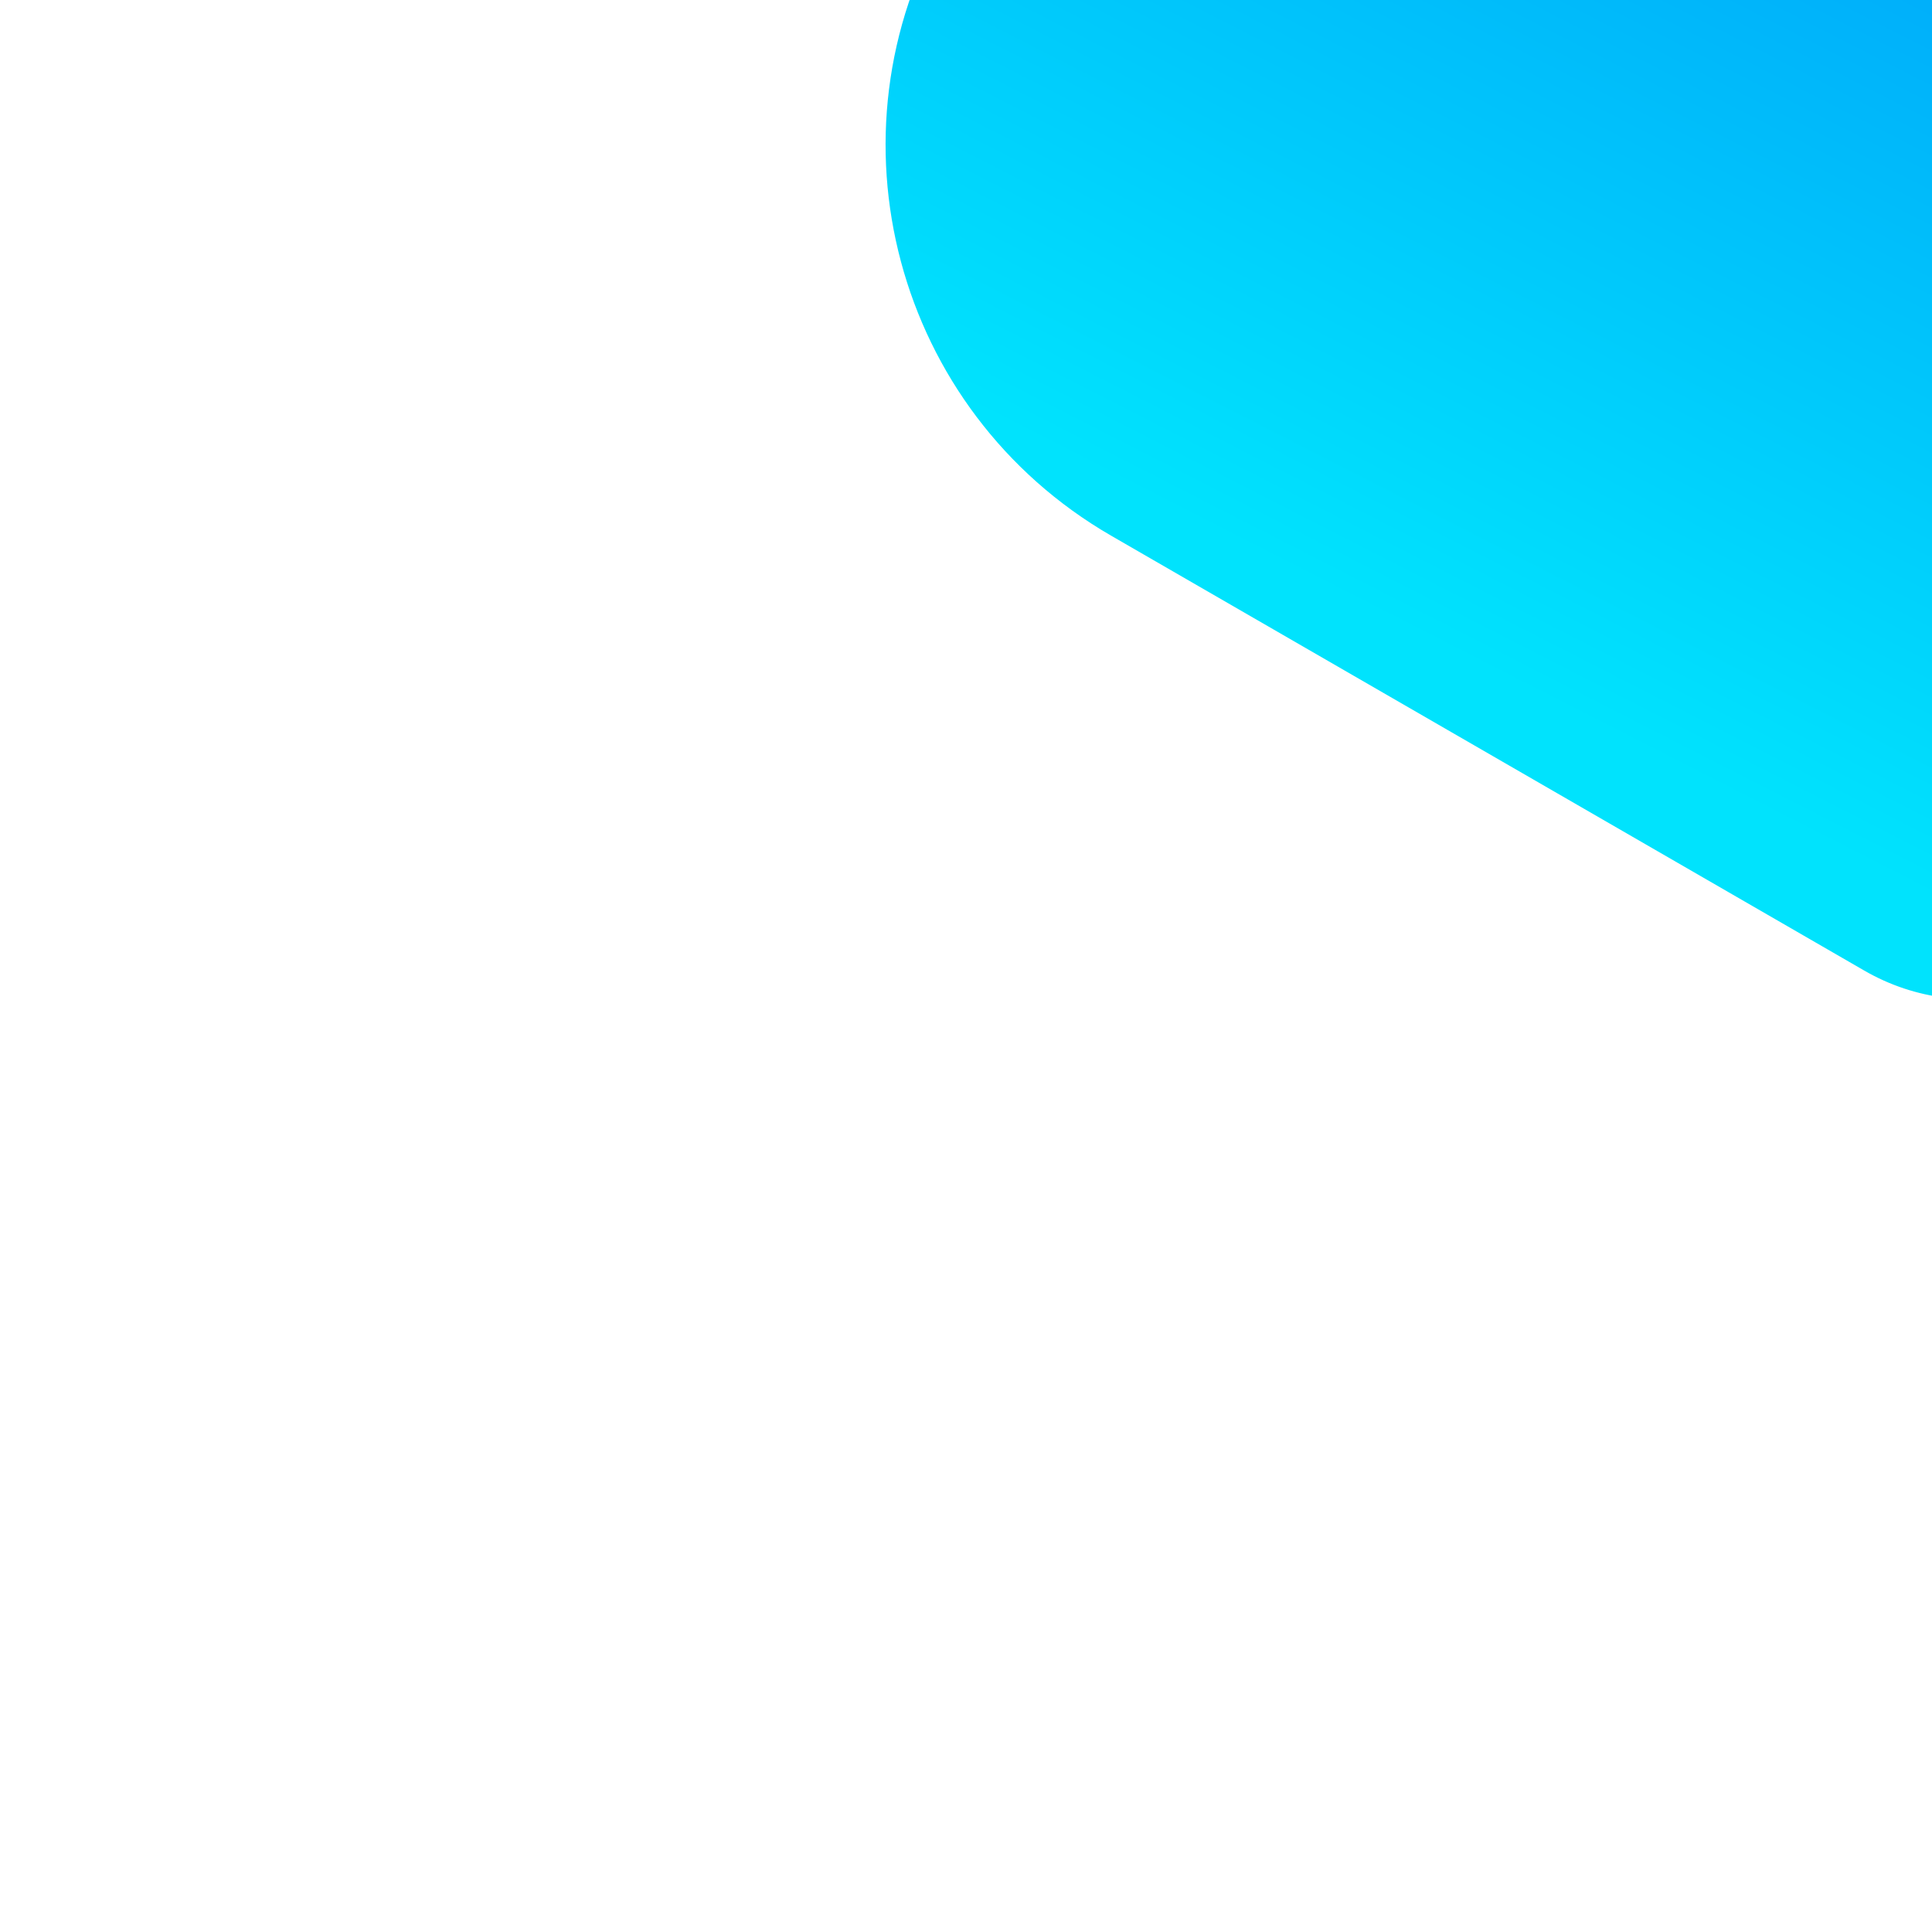
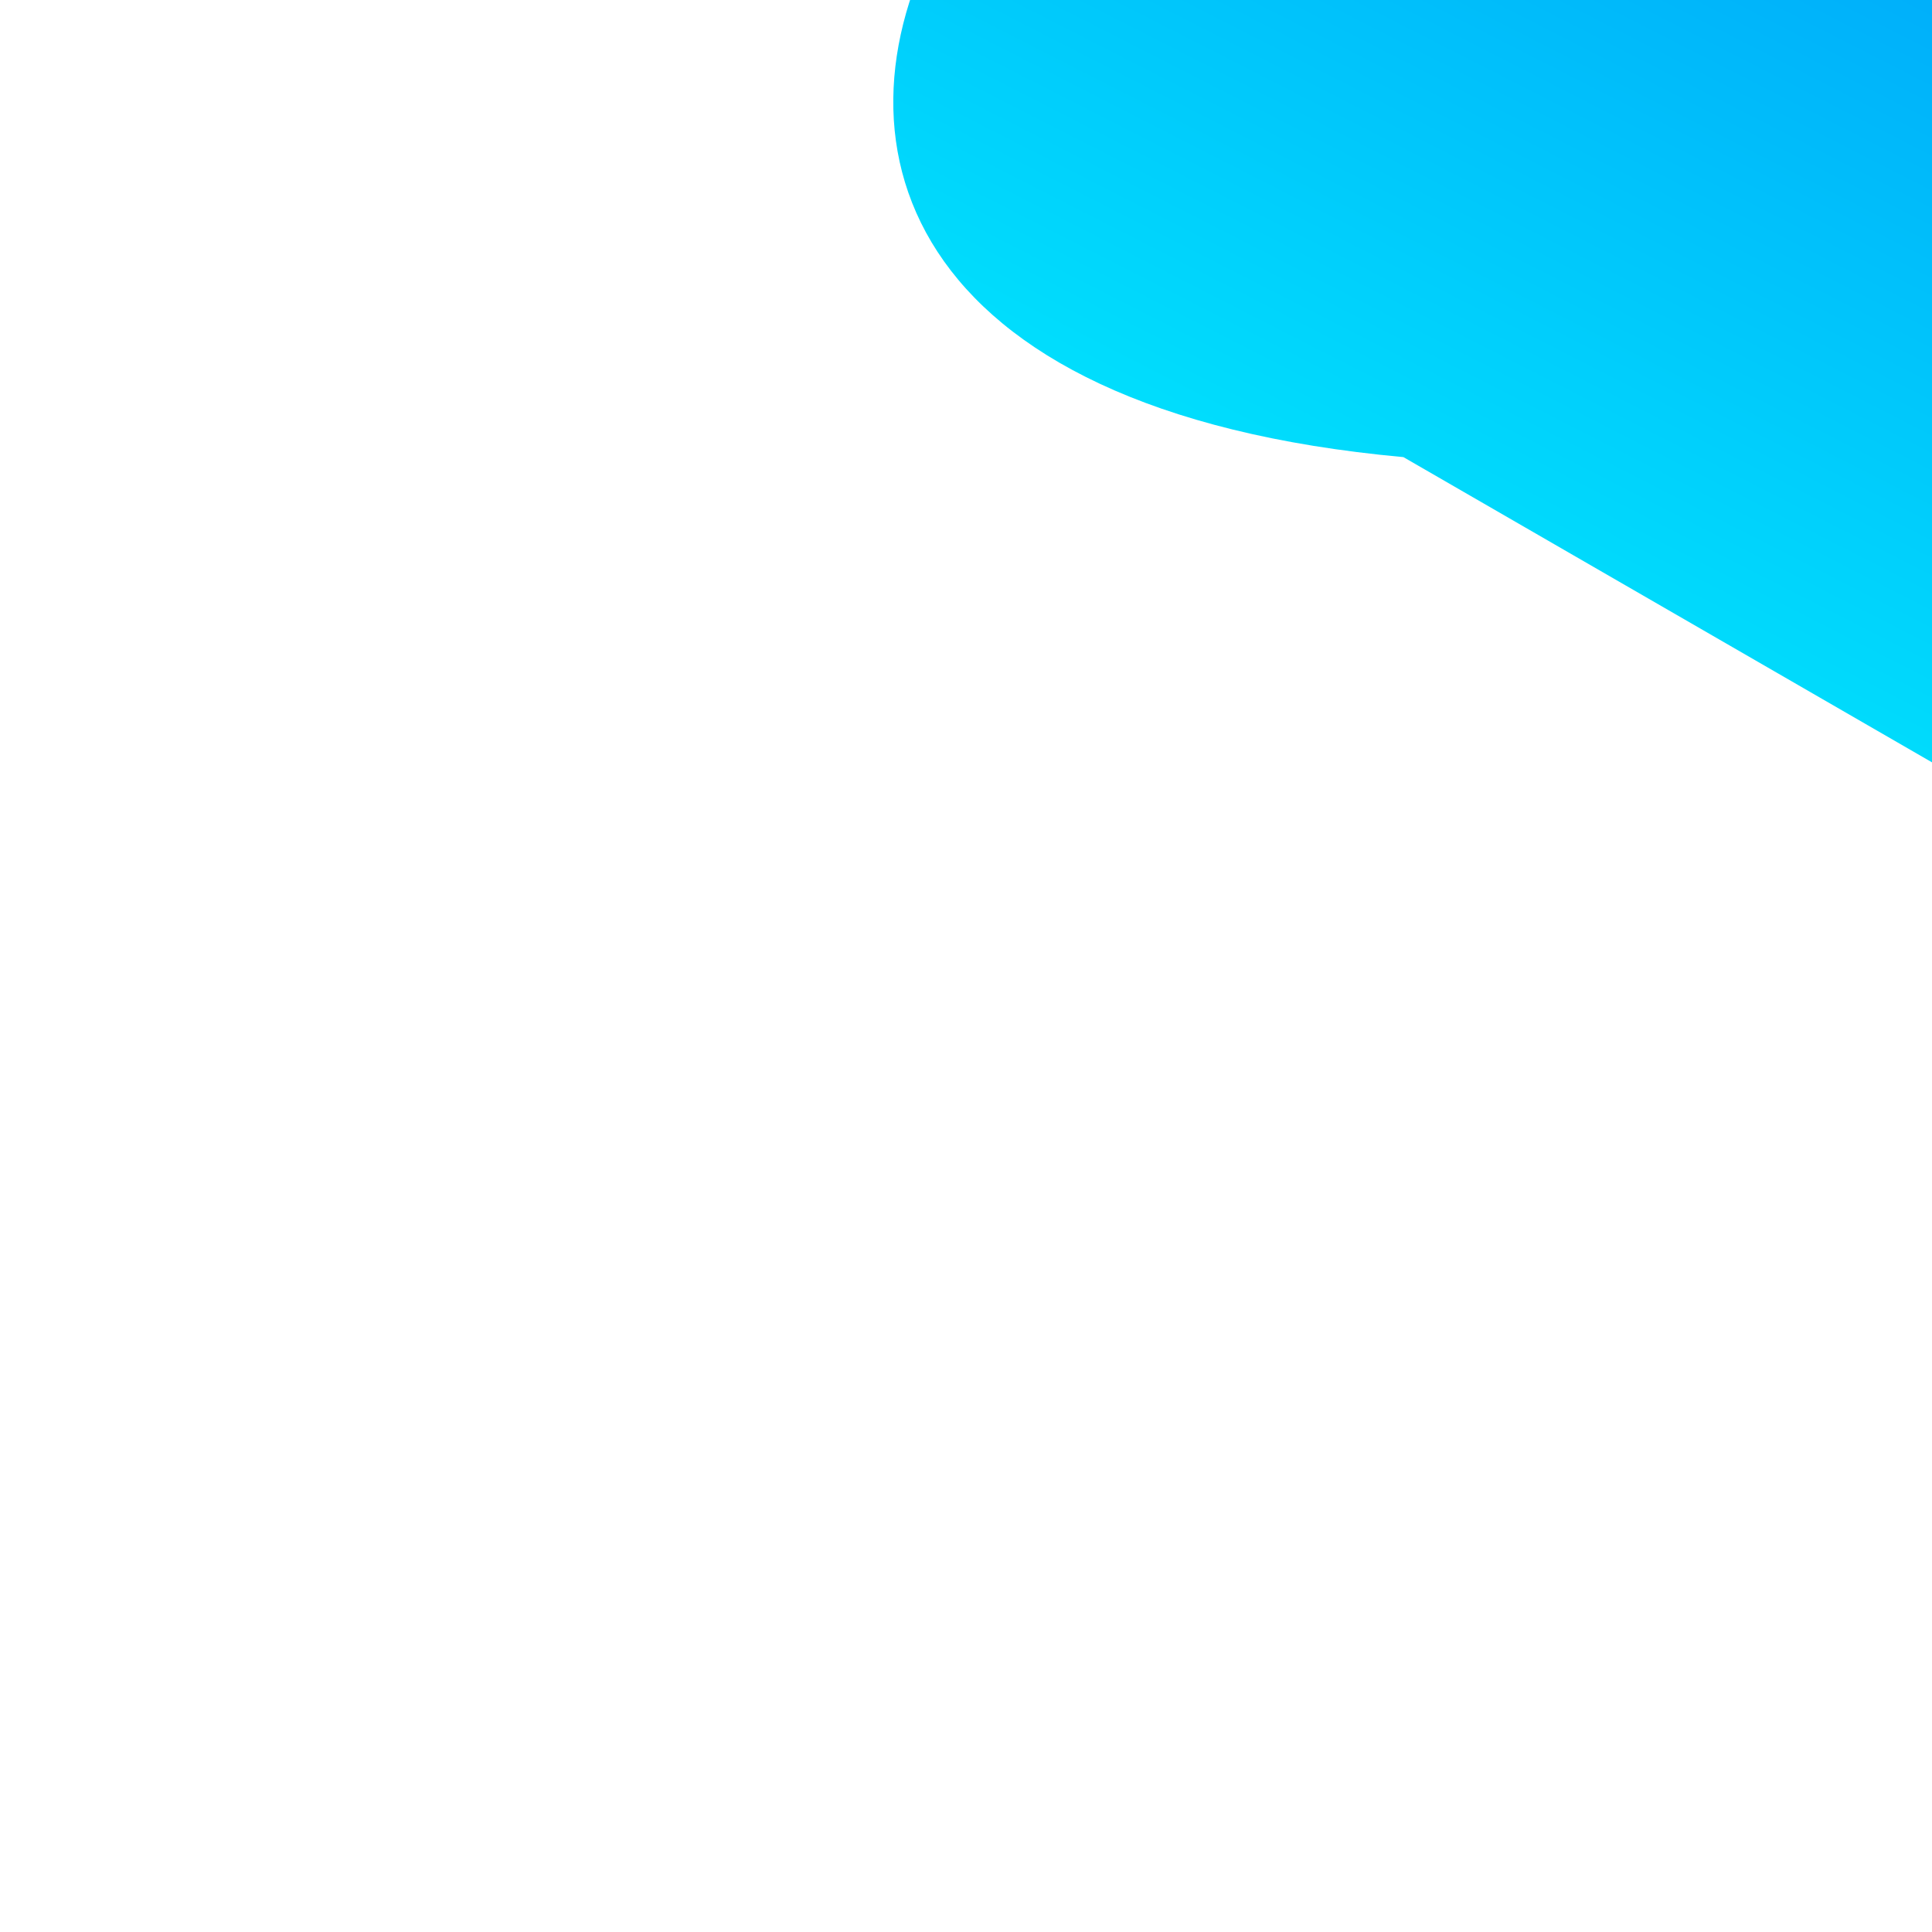
<svg xmlns="http://www.w3.org/2000/svg" version="1.1" id="Layer_1" x="0px" y="0px" viewBox="0 0 500 500" style="enable-background:new 0 0 500 500;" xml:space="preserve">
  <style type="text/css">
	.st0{fill:url(#SVGID_1_);}
</style>
  <g>
    <linearGradient id="SVGID_1_" gradientUnits="userSpaceOnUse" x1="641.561" y1="316.526" x2="225.155" y2="353.797" gradientTransform="matrix(0.5 -0.866 1.511 0.872 -253.661 64.751)">
      <stop offset="0" style="stop-color:#007BF6" />
      <stop offset="1" style="stop-color:#00E3FD" />
    </linearGradient>
-     <path class="st0" d="M685.5,10.4L558.2,230.9c-15.3,26.5-49.2,35.6-75.7,20.3l-195-112.6C231.7,106.3,212.6,35,244.9-20.9   l96.6-167.4L685.5,10.4z" />
+     <path class="st0" d="M685.5,10.4L558.2,230.9l-195-112.6C231.7,106.3,212.6,35,244.9-20.9   l96.6-167.4L685.5,10.4z" />
  </g>
</svg>